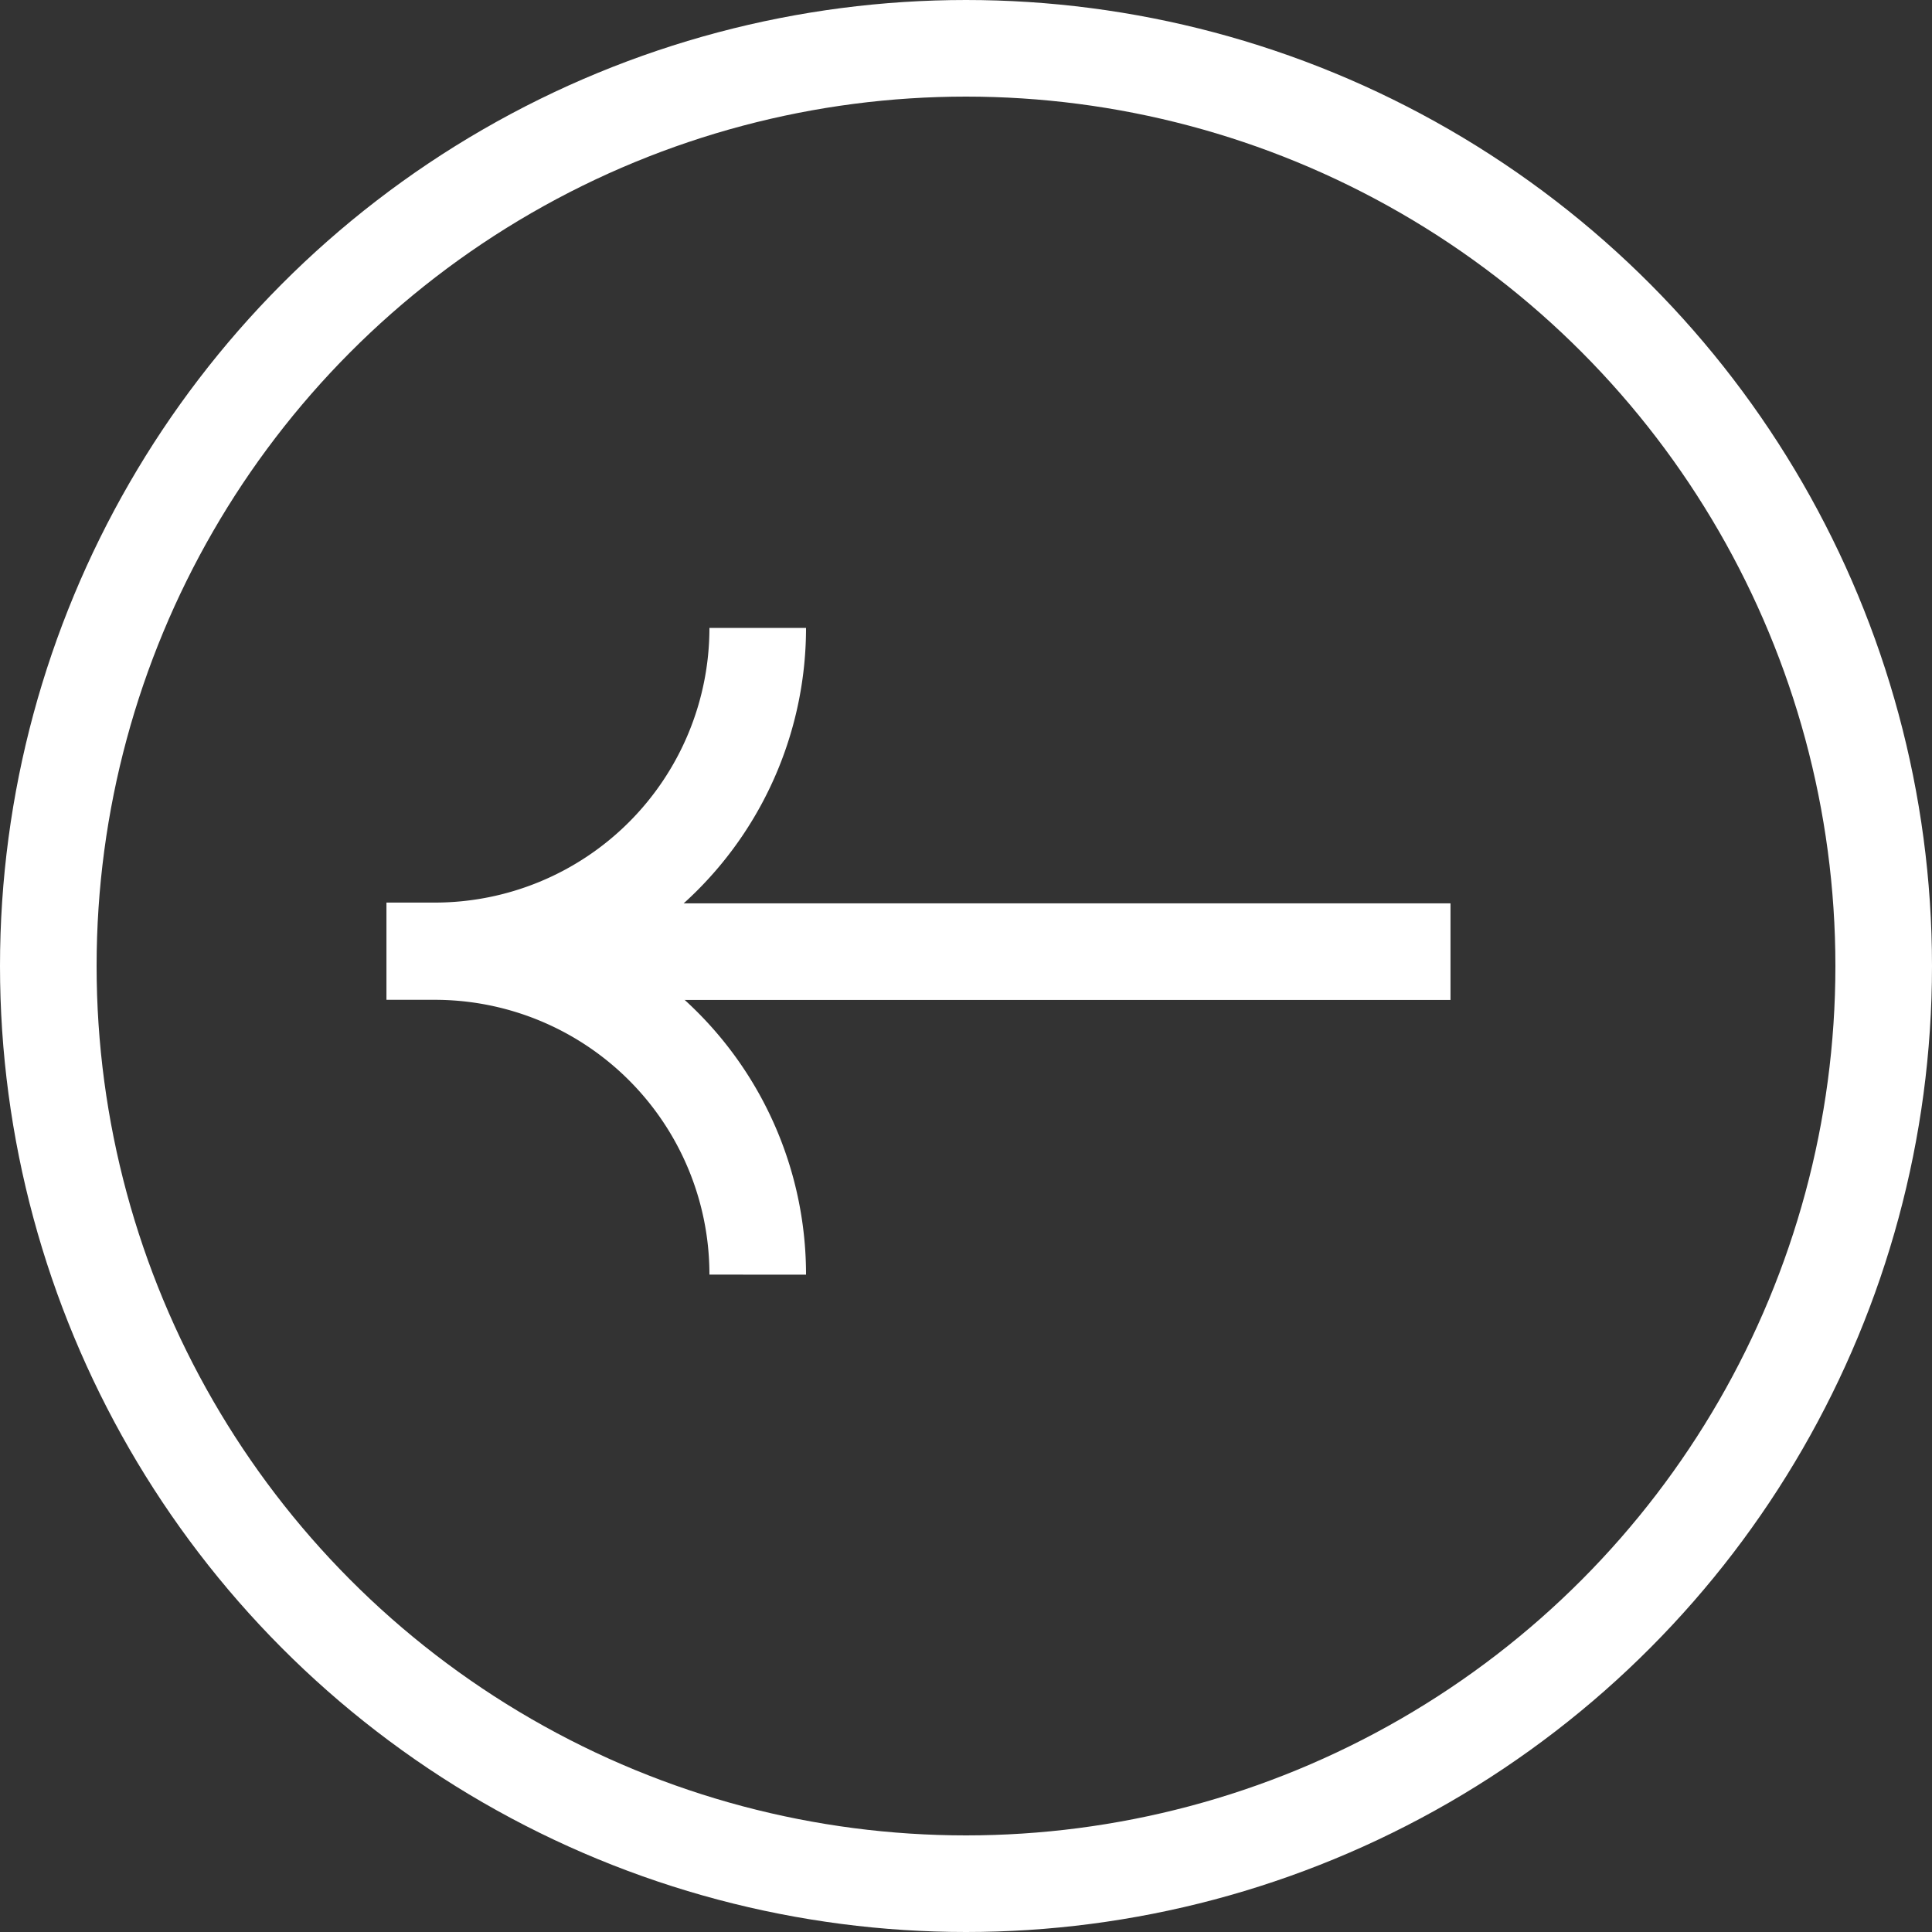
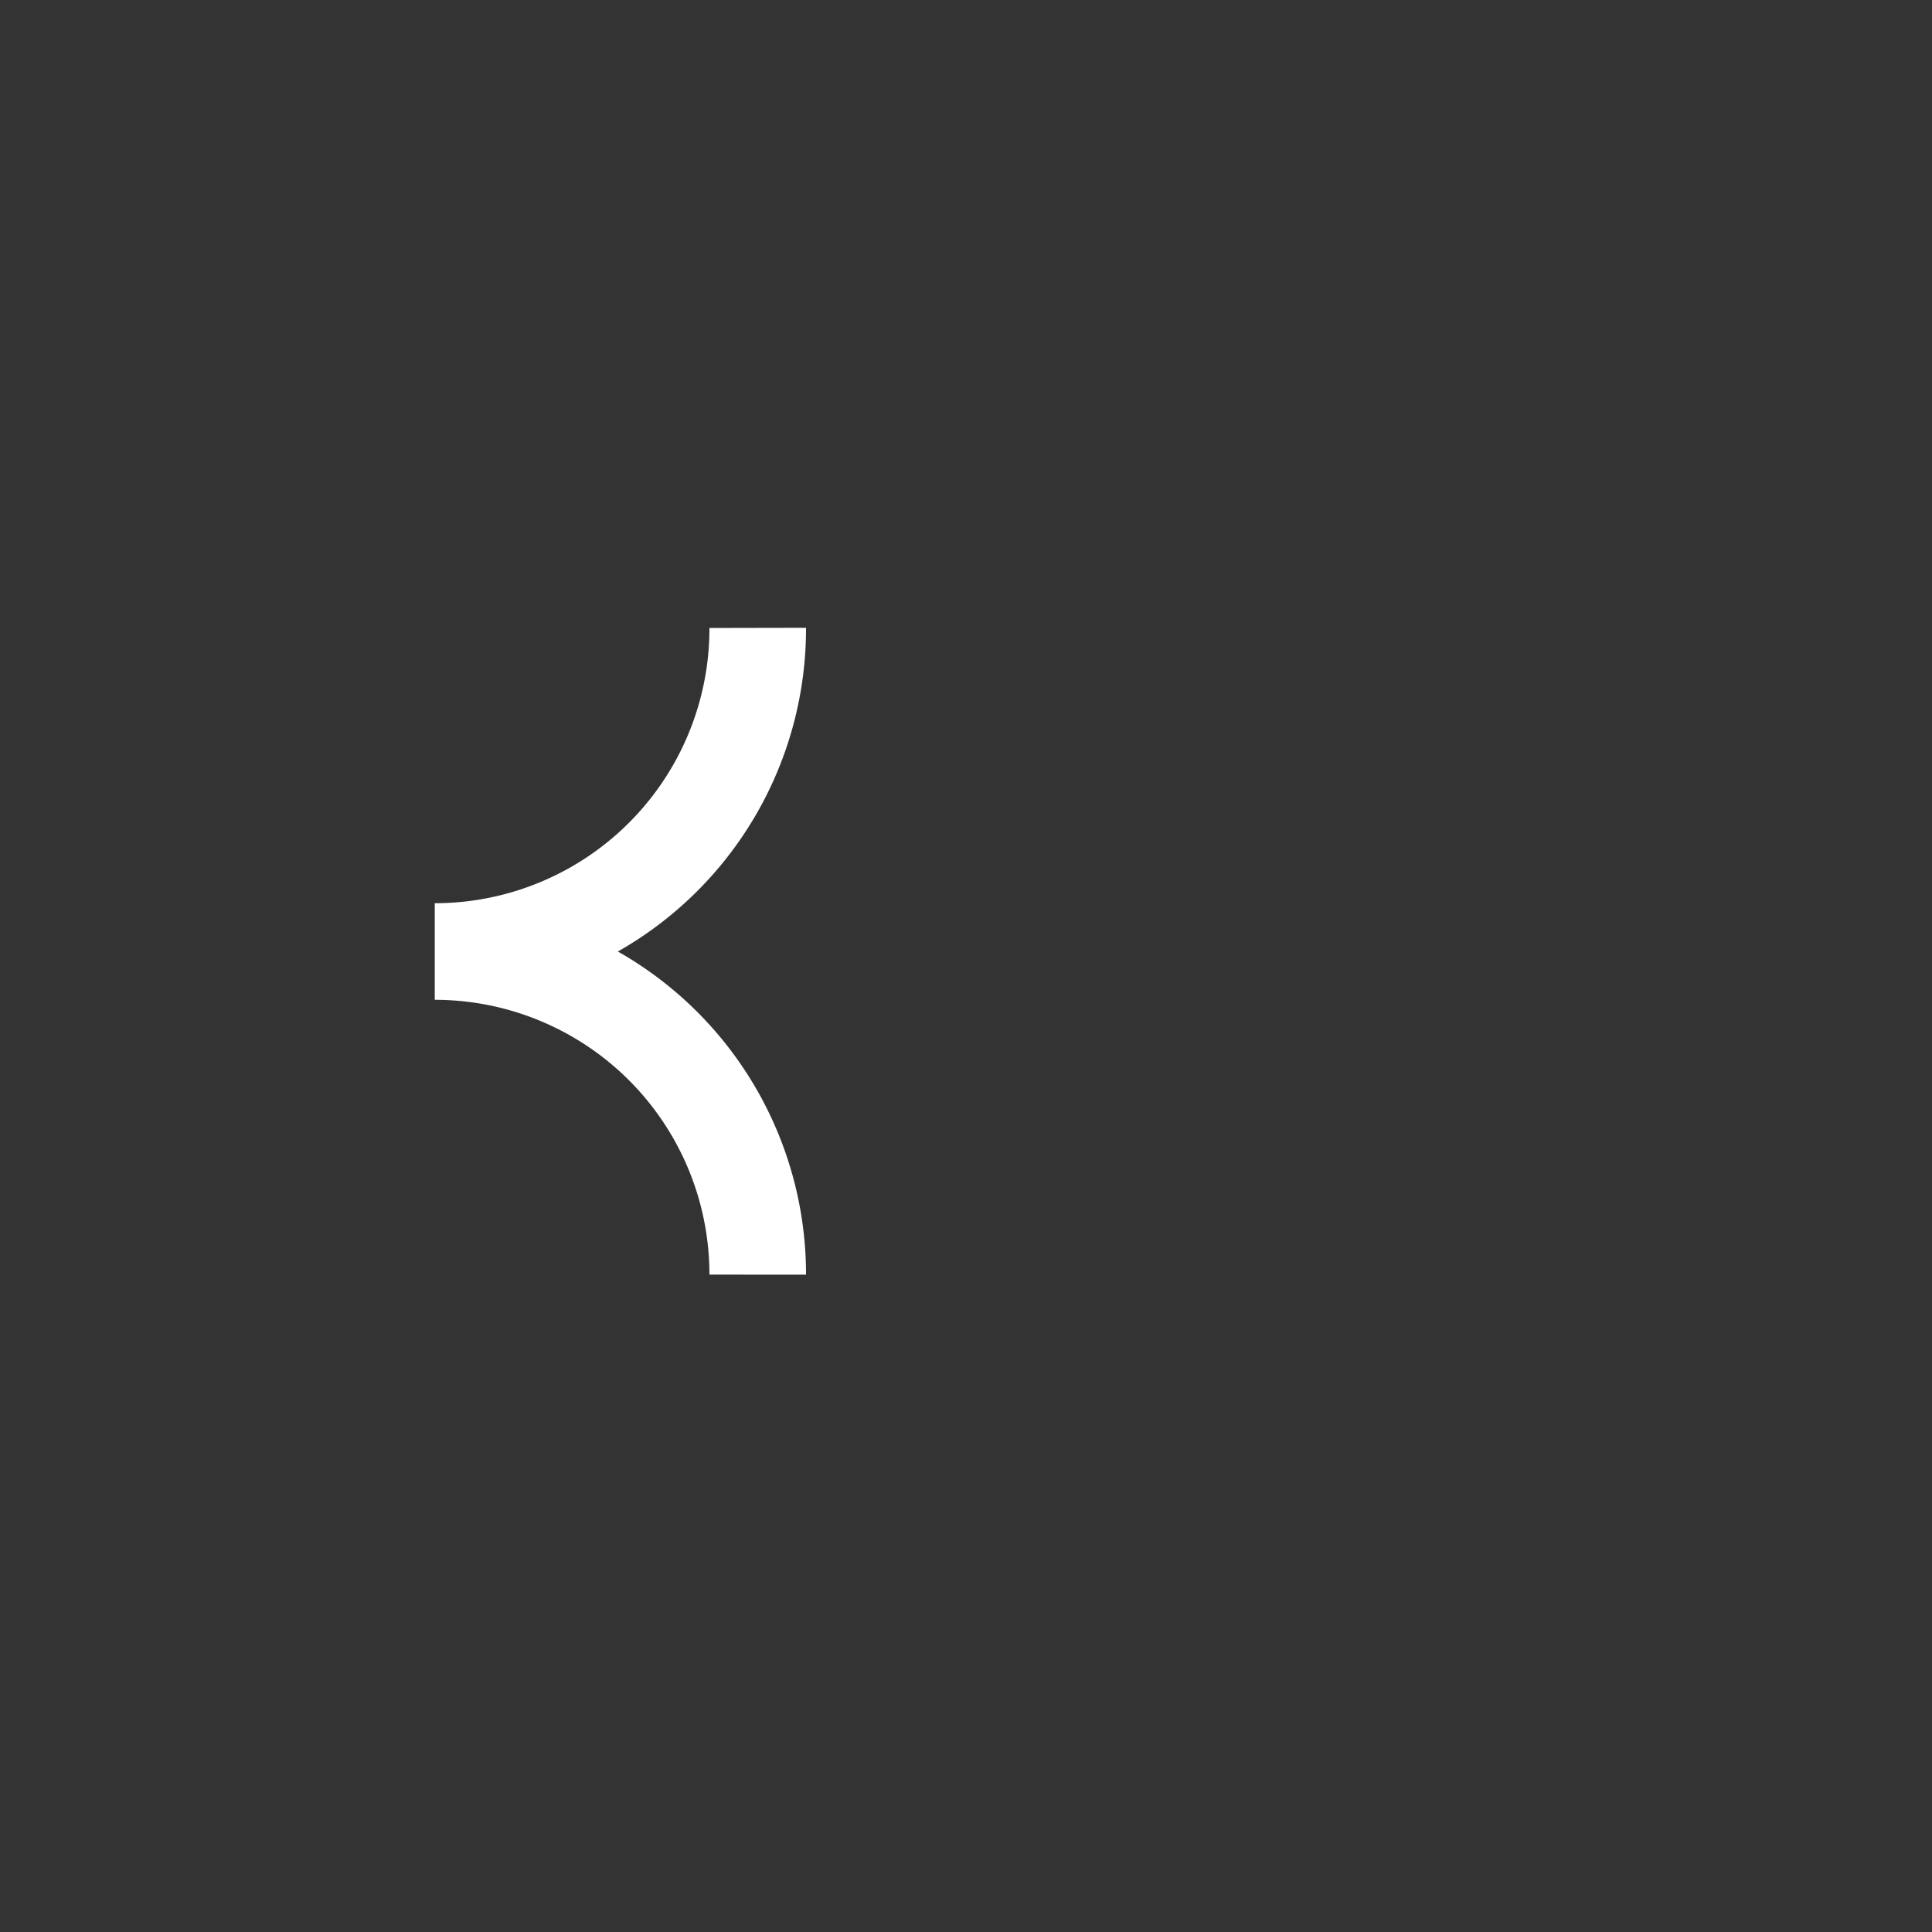
<svg xmlns="http://www.w3.org/2000/svg" width="40" height="40" viewBox="0 0 40 40">
  <rect x="0" y="0" width="40" height="40" fill="#333333" stroke="none" />
  <g data-name="Group 311">
    <g data-name="Ellipse 2" style="stroke:#fff;stroke-width:2px;fill:transparent">
      <circle cx="20" cy="20" r="20" style="stroke:none" />
-       <circle cx="20" cy="20" r="19" style="fill:none" />
    </g>
    <g data-name="Group 122">
-       <path data-name="Path 1" d="M13.39.5A6.687 6.687 0 0 0 6.7 7.187h-.013A6.687 6.687 0 0 0 0 .5" transform="rotate(90 1.594 14.594)" style="stroke-miterlimit:10;fill:none;stroke:#fff;stroke-width:2px" />
-       <path data-name="Line 80" transform="rotate(90 5.164 24.867)" style="stroke-miterlimit:10;fill:none;stroke:#fff;stroke-width:2px" d="M0 20.453V0" />
+       <path data-name="Path 1" d="M13.39.5A6.687 6.687 0 0 0 6.7 7.187A6.687 6.687 0 0 0 0 .5" transform="rotate(90 1.594 14.594)" style="stroke-miterlimit:10;fill:none;stroke:#fff;stroke-width:2px" />
    </g>
  </g>
</svg>